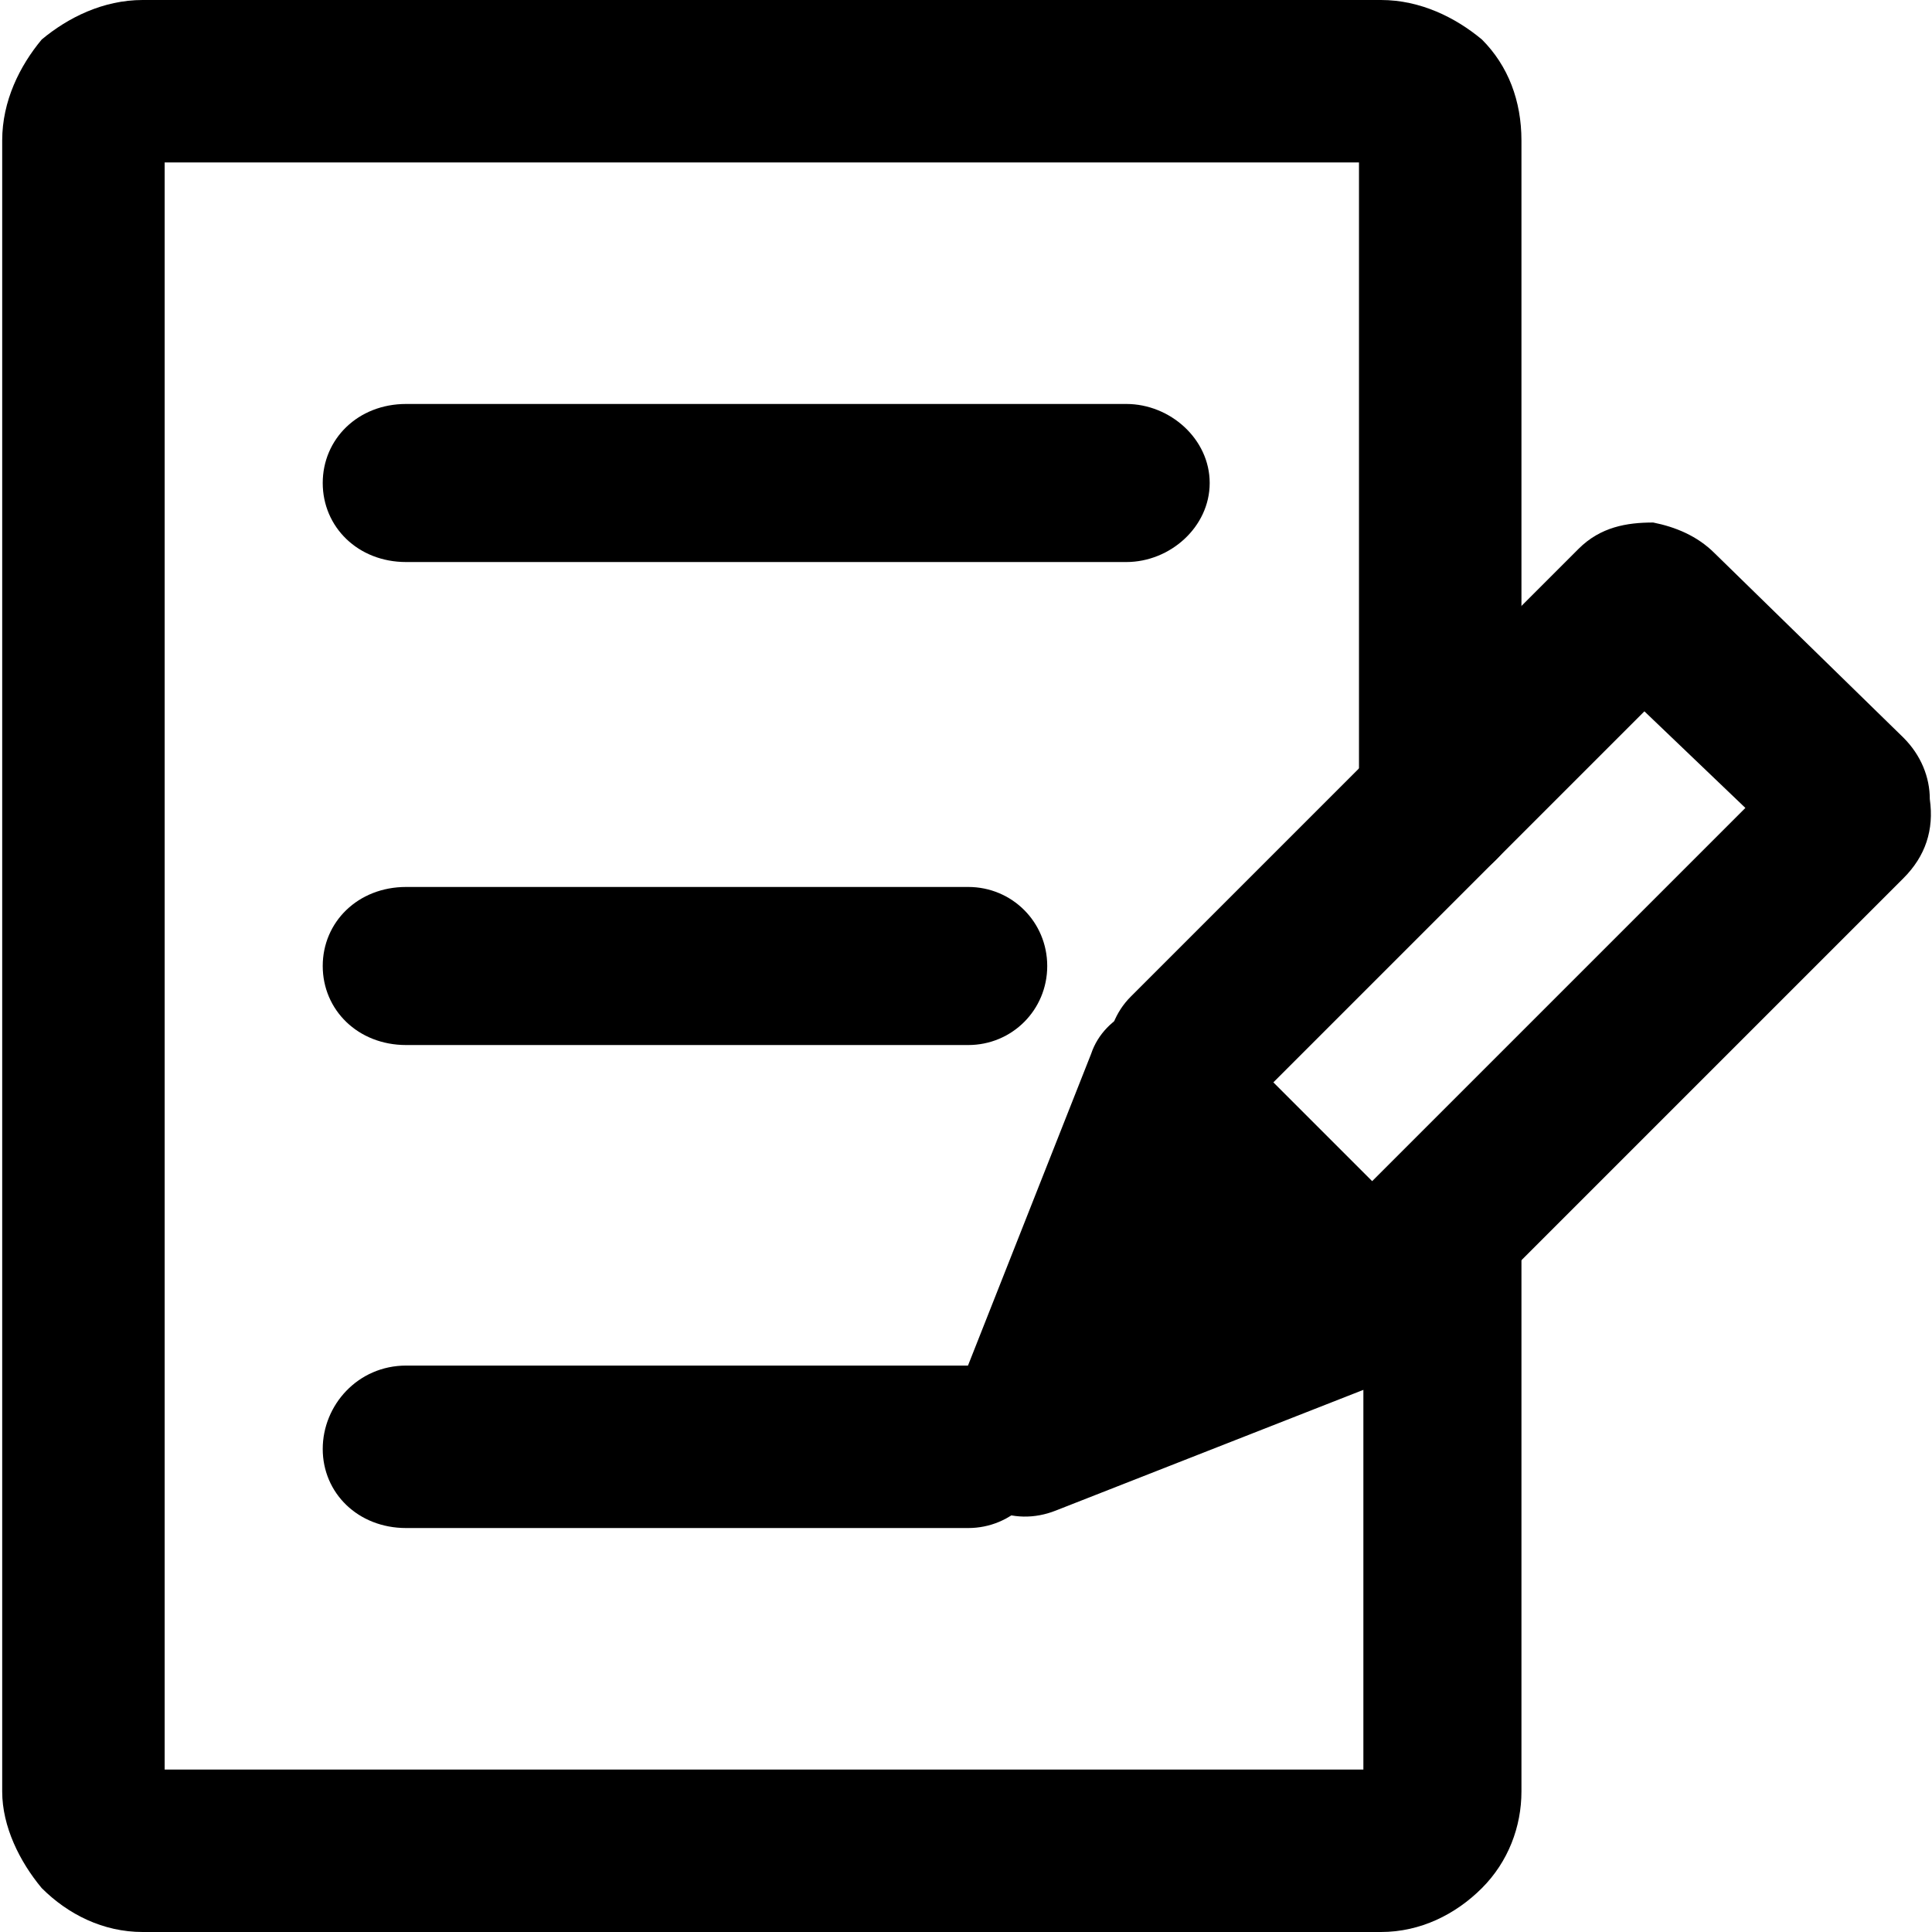
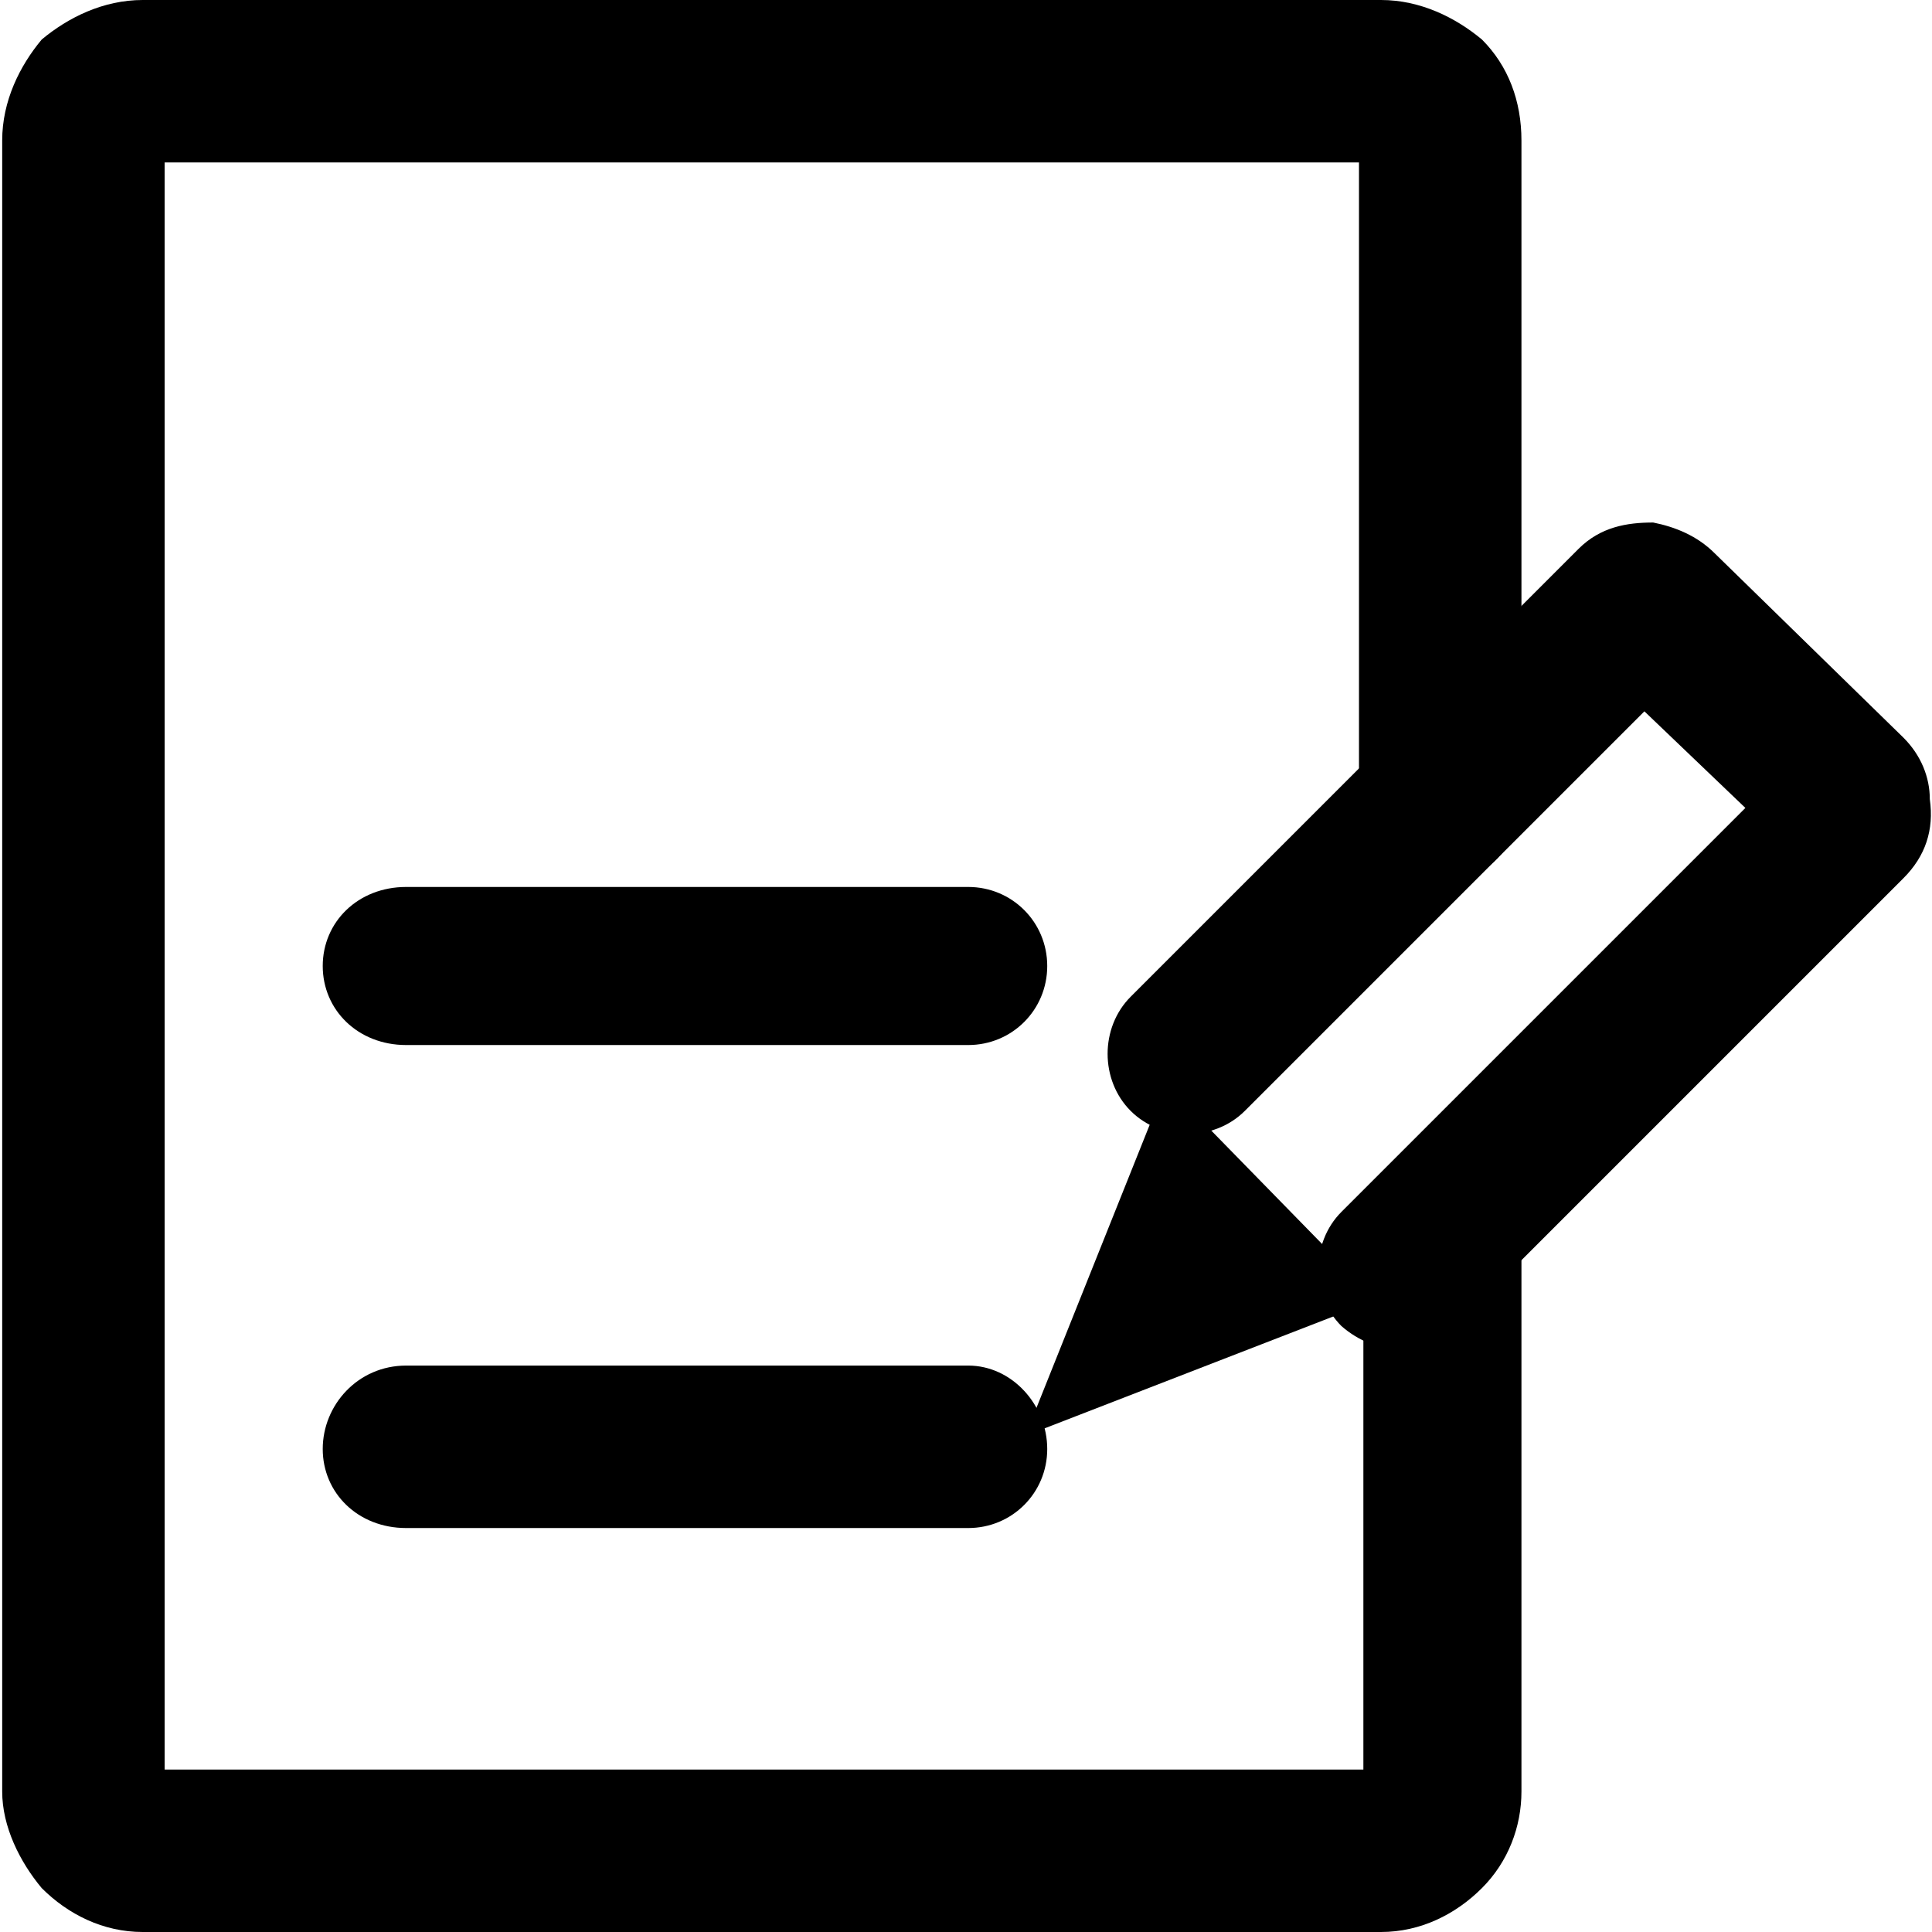
<svg xmlns="http://www.w3.org/2000/svg" xml:space="preserve" width="24px" height="24px" style="shape-rendering:geometricPrecision; text-rendering:geometricPrecision; image-rendering:optimizeQuality; fill-rule:evenodd; clip-rule:evenodd" viewBox="0 0 43.9 44">
  <defs>
    <style type="text/css">       .fil1 {fill:black}    .fil0 {fill:black;fill-rule:nonzero}     </style>
  </defs>
  <g id="Plan_x0020_1">
    <path class="fil0" d="M28.3 25.3c-0.7,0.7 -1.9,0.7 -2.6,0 -0.7,-0.7 -0.7,-1.9 0,-2.6l10.2 -10.2c0.5,-0.5 1.1,-0.6 1.7,-0.6 0.5,0.1 1,0.3 1.4,0.7l4.3 4.2c0.4,0.4 0.6,0.9 0.6,1.4 0.1,0.7 -0.1,1.3 -0.6,1.8l-10.2 10.2c-0.7,0.7 -1.8,0.7 -2.6,0 -0.7,-0.7 -0.7,-1.9 0,-2.6l9.2 -9.2 -2.3 -2.2 -9.1 9.1z" />
    <polygon class="fil1" points="26.5,24.7 27,25.2 31.3,29.6 23.3,32.7 " />
-     <path class="fil0" d="M27.8 23.5l4.8 4.8c0.8,0.7 0.8,1.8 0,2.6 -0.2,0.2 -0.4,0.3 -0.7,0.4l-7.9 3.1c-1,0.4 -2,-0.1 -2.4,-1 -0.2,-0.5 -0.1,-0.9 0,-1.3l3.2 -8.1c0.3,-0.9 1.4,-1.4 2.4,-1 0.2,0.1 0.5,0.3 0.6,0.5zm0.3 5.4l-0.9 -0.9 -0.6 1.5 1.5 -0.6z" />
-     <polygon class="fil1" points="24.7,29.3 26.7,31.4 23.3,32.7 " />
    <path class="fil0" d="M31 28c0,-1 0.8,-1.8 1.8,-1.8 1,0 1.8,0.8 1.8,1.8l0 12.8c0,0.8 -0.3,1.6 -0.9,2.2l0 0c-0.6,0.6 -1.4,1 -2.3,1l-28.2 0c-0.9,0 -1.7,-0.4 -2.3,-1l0 0c-0.5,-0.6 -0.9,-1.4 -0.9,-2.2l0 -37.6c0,-0.9 0.4,-1.7 0.9,-2.3 0.6,-0.5 1.4,-0.9 2.3,-0.9l28.2 0c0.9,0 1.7,0.4 2.3,0.9 0.6,0.6 0.9,1.4 0.9,2.3l0 15c0,1 -0.8,1.9 -1.8,1.9 -1,0 -1.9,-0.9 -1.9,-1.9l0 -14.5 -27.2 0 0 36.6 27.3 0 0 -12.3z" />
    <path class="fil0" d="M9.2 34.8c-1.1,0 -1.9,-0.8 -1.9,-1.8 0,-1 0.8,-1.9 1.9,-1.9l12.8 0c1,0 1.8,0.9 1.8,1.9 0,1 -0.8,1.8 -1.8,1.8l-12.8 0z" />
-     <path class="fil0" d="M9.2 23.8c-1.1,0 -1.9,-0.8 -1.9,-1.8 0,-1 0.8,-1.8 1.9,-1.8l12.8 0c1,0 1.8,0.8 1.8,1.8 0,1 -0.8,1.8 -1.8,1.8l-12.8 0z" />
-     <path class="fil0" d="M9.2 12.8c-1.1,0 -1.9,-0.8 -1.9,-1.8 0,-1 0.8,-1.8 1.9,-1.8l16.4 0c1,0 1.9,0.8 1.9,1.8 0,1 -0.9,1.8 -1.9,1.8l-16.4 0z" />
+     <path class="fil0" d="M9.2 23.8c-1.1,0 -1.9,-0.8 -1.9,-1.8 0,-1 0.8,-1.8 1.9,-1.8l12.8 0c1,0 1.8,0.8 1.8,1.8 0,1 -0.8,1.8 -1.8,1.8z" />
  </g>
</svg>